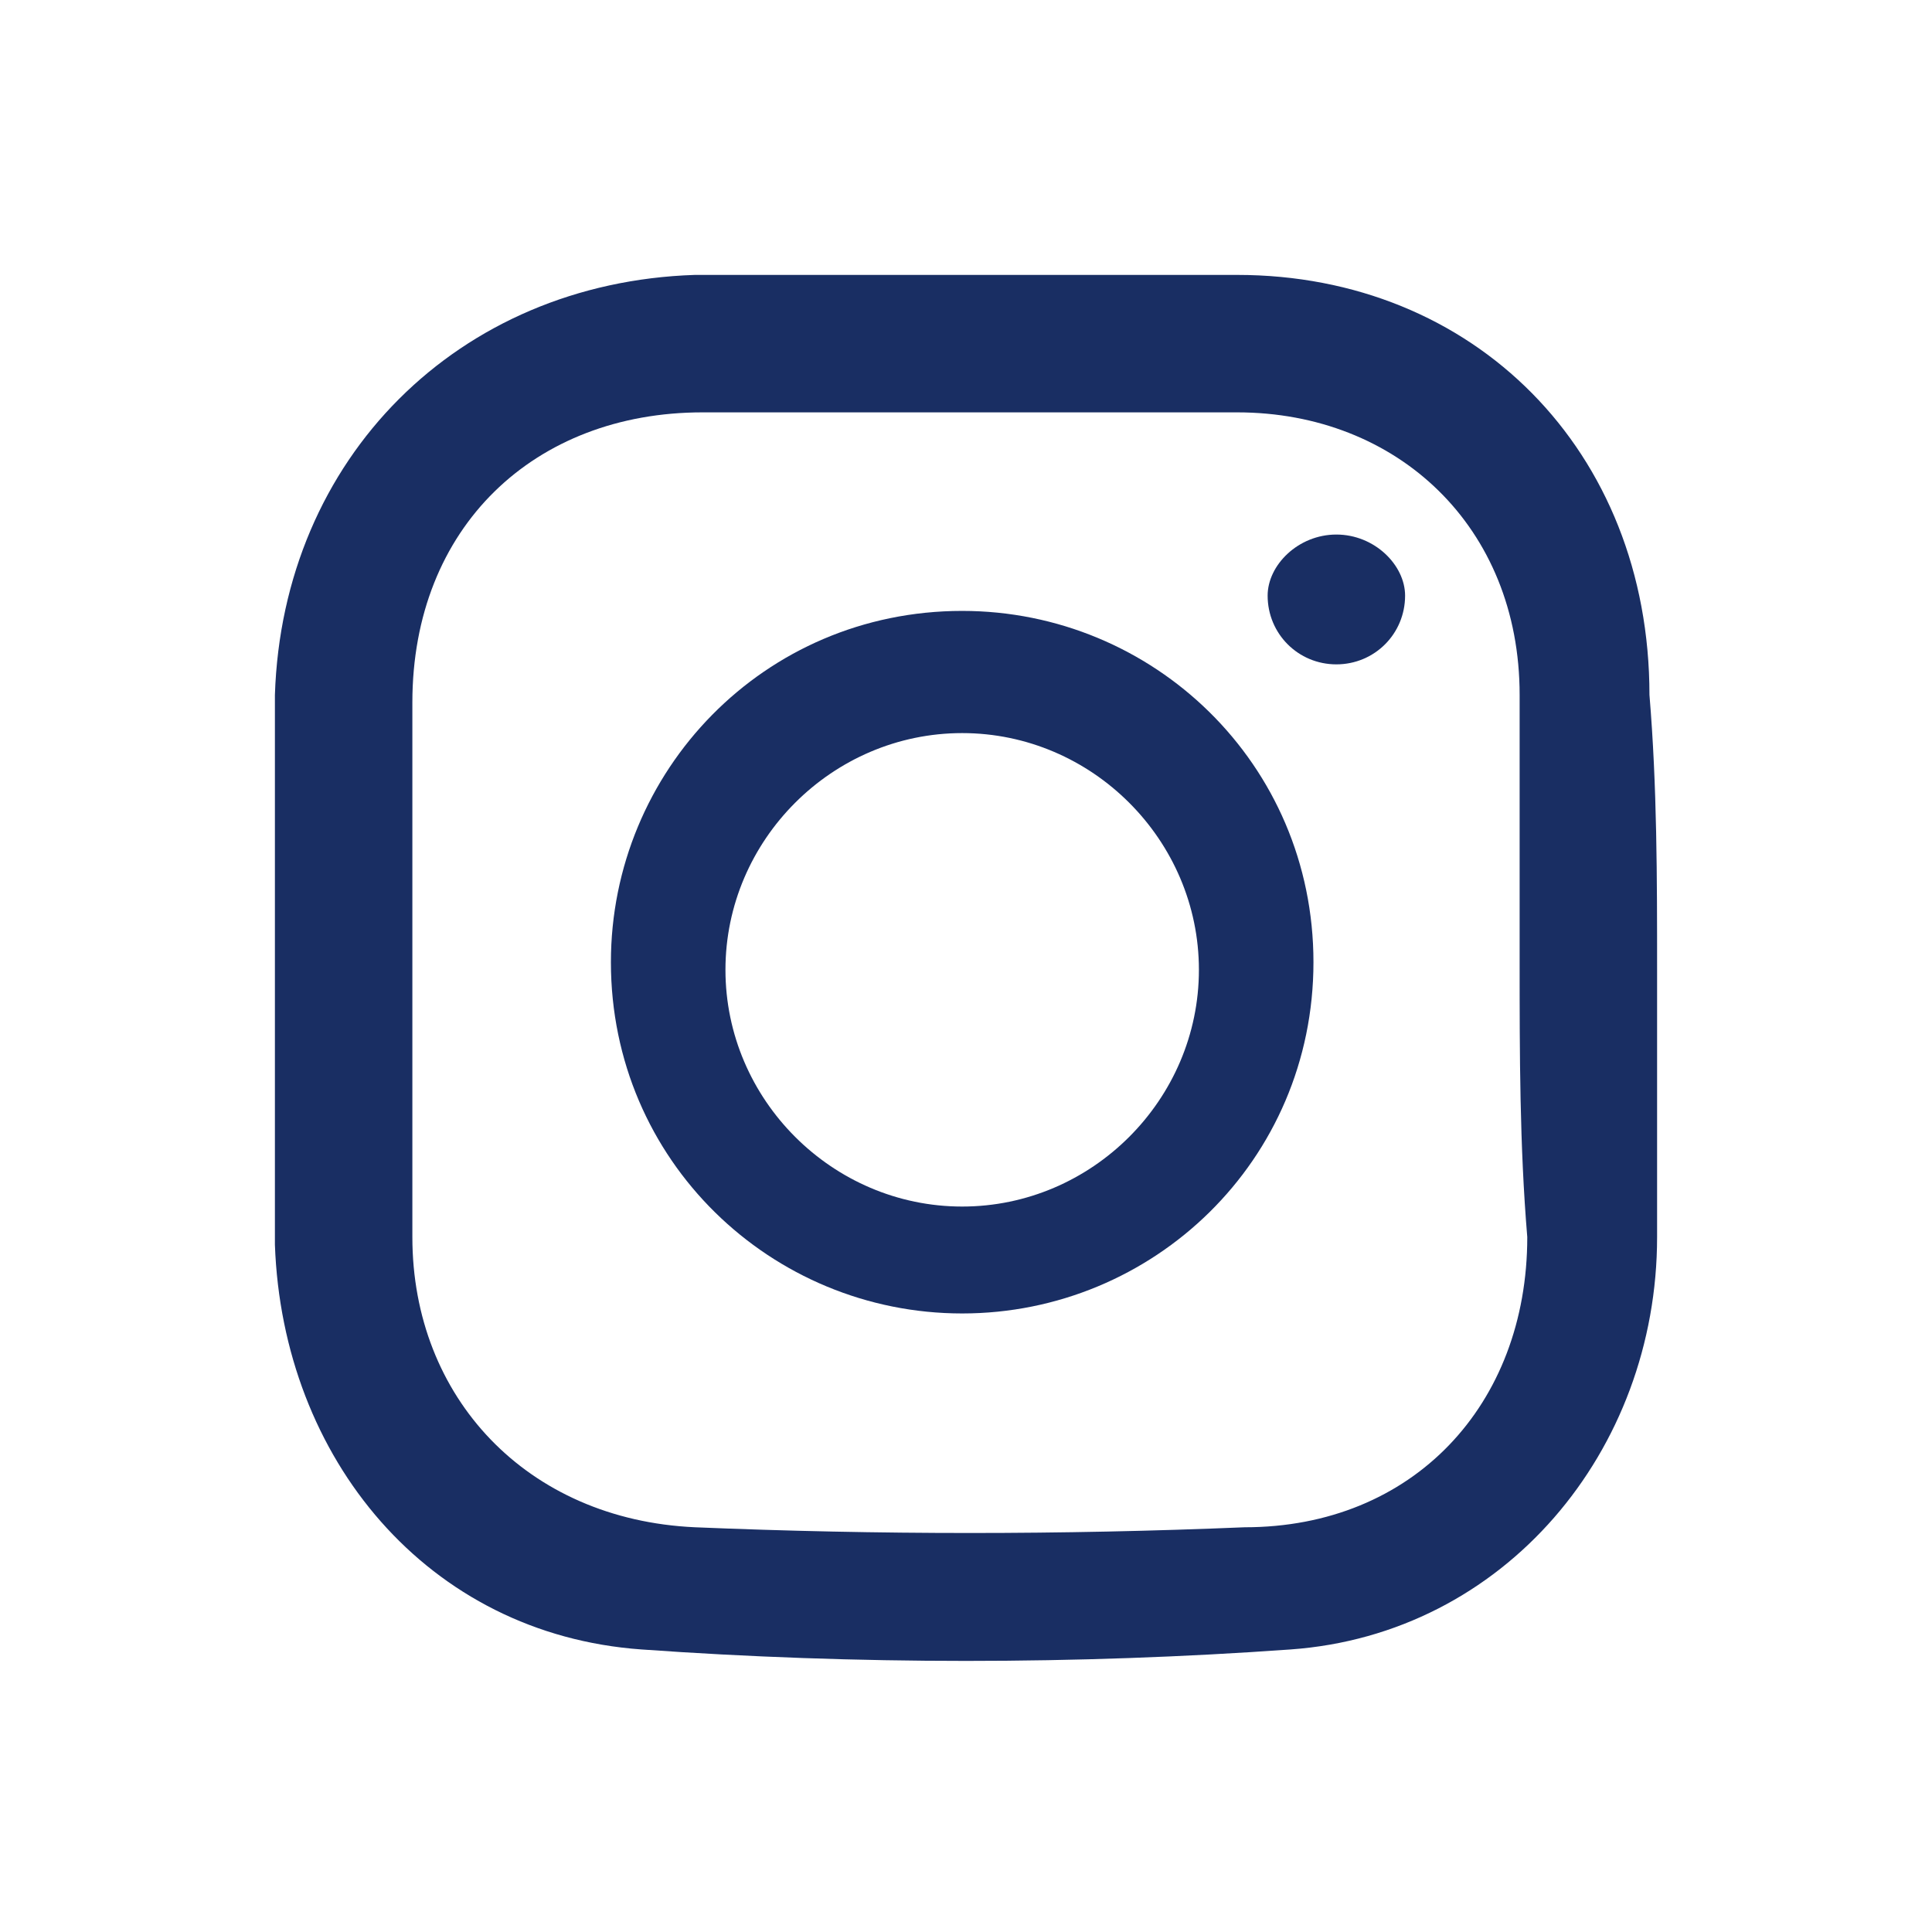
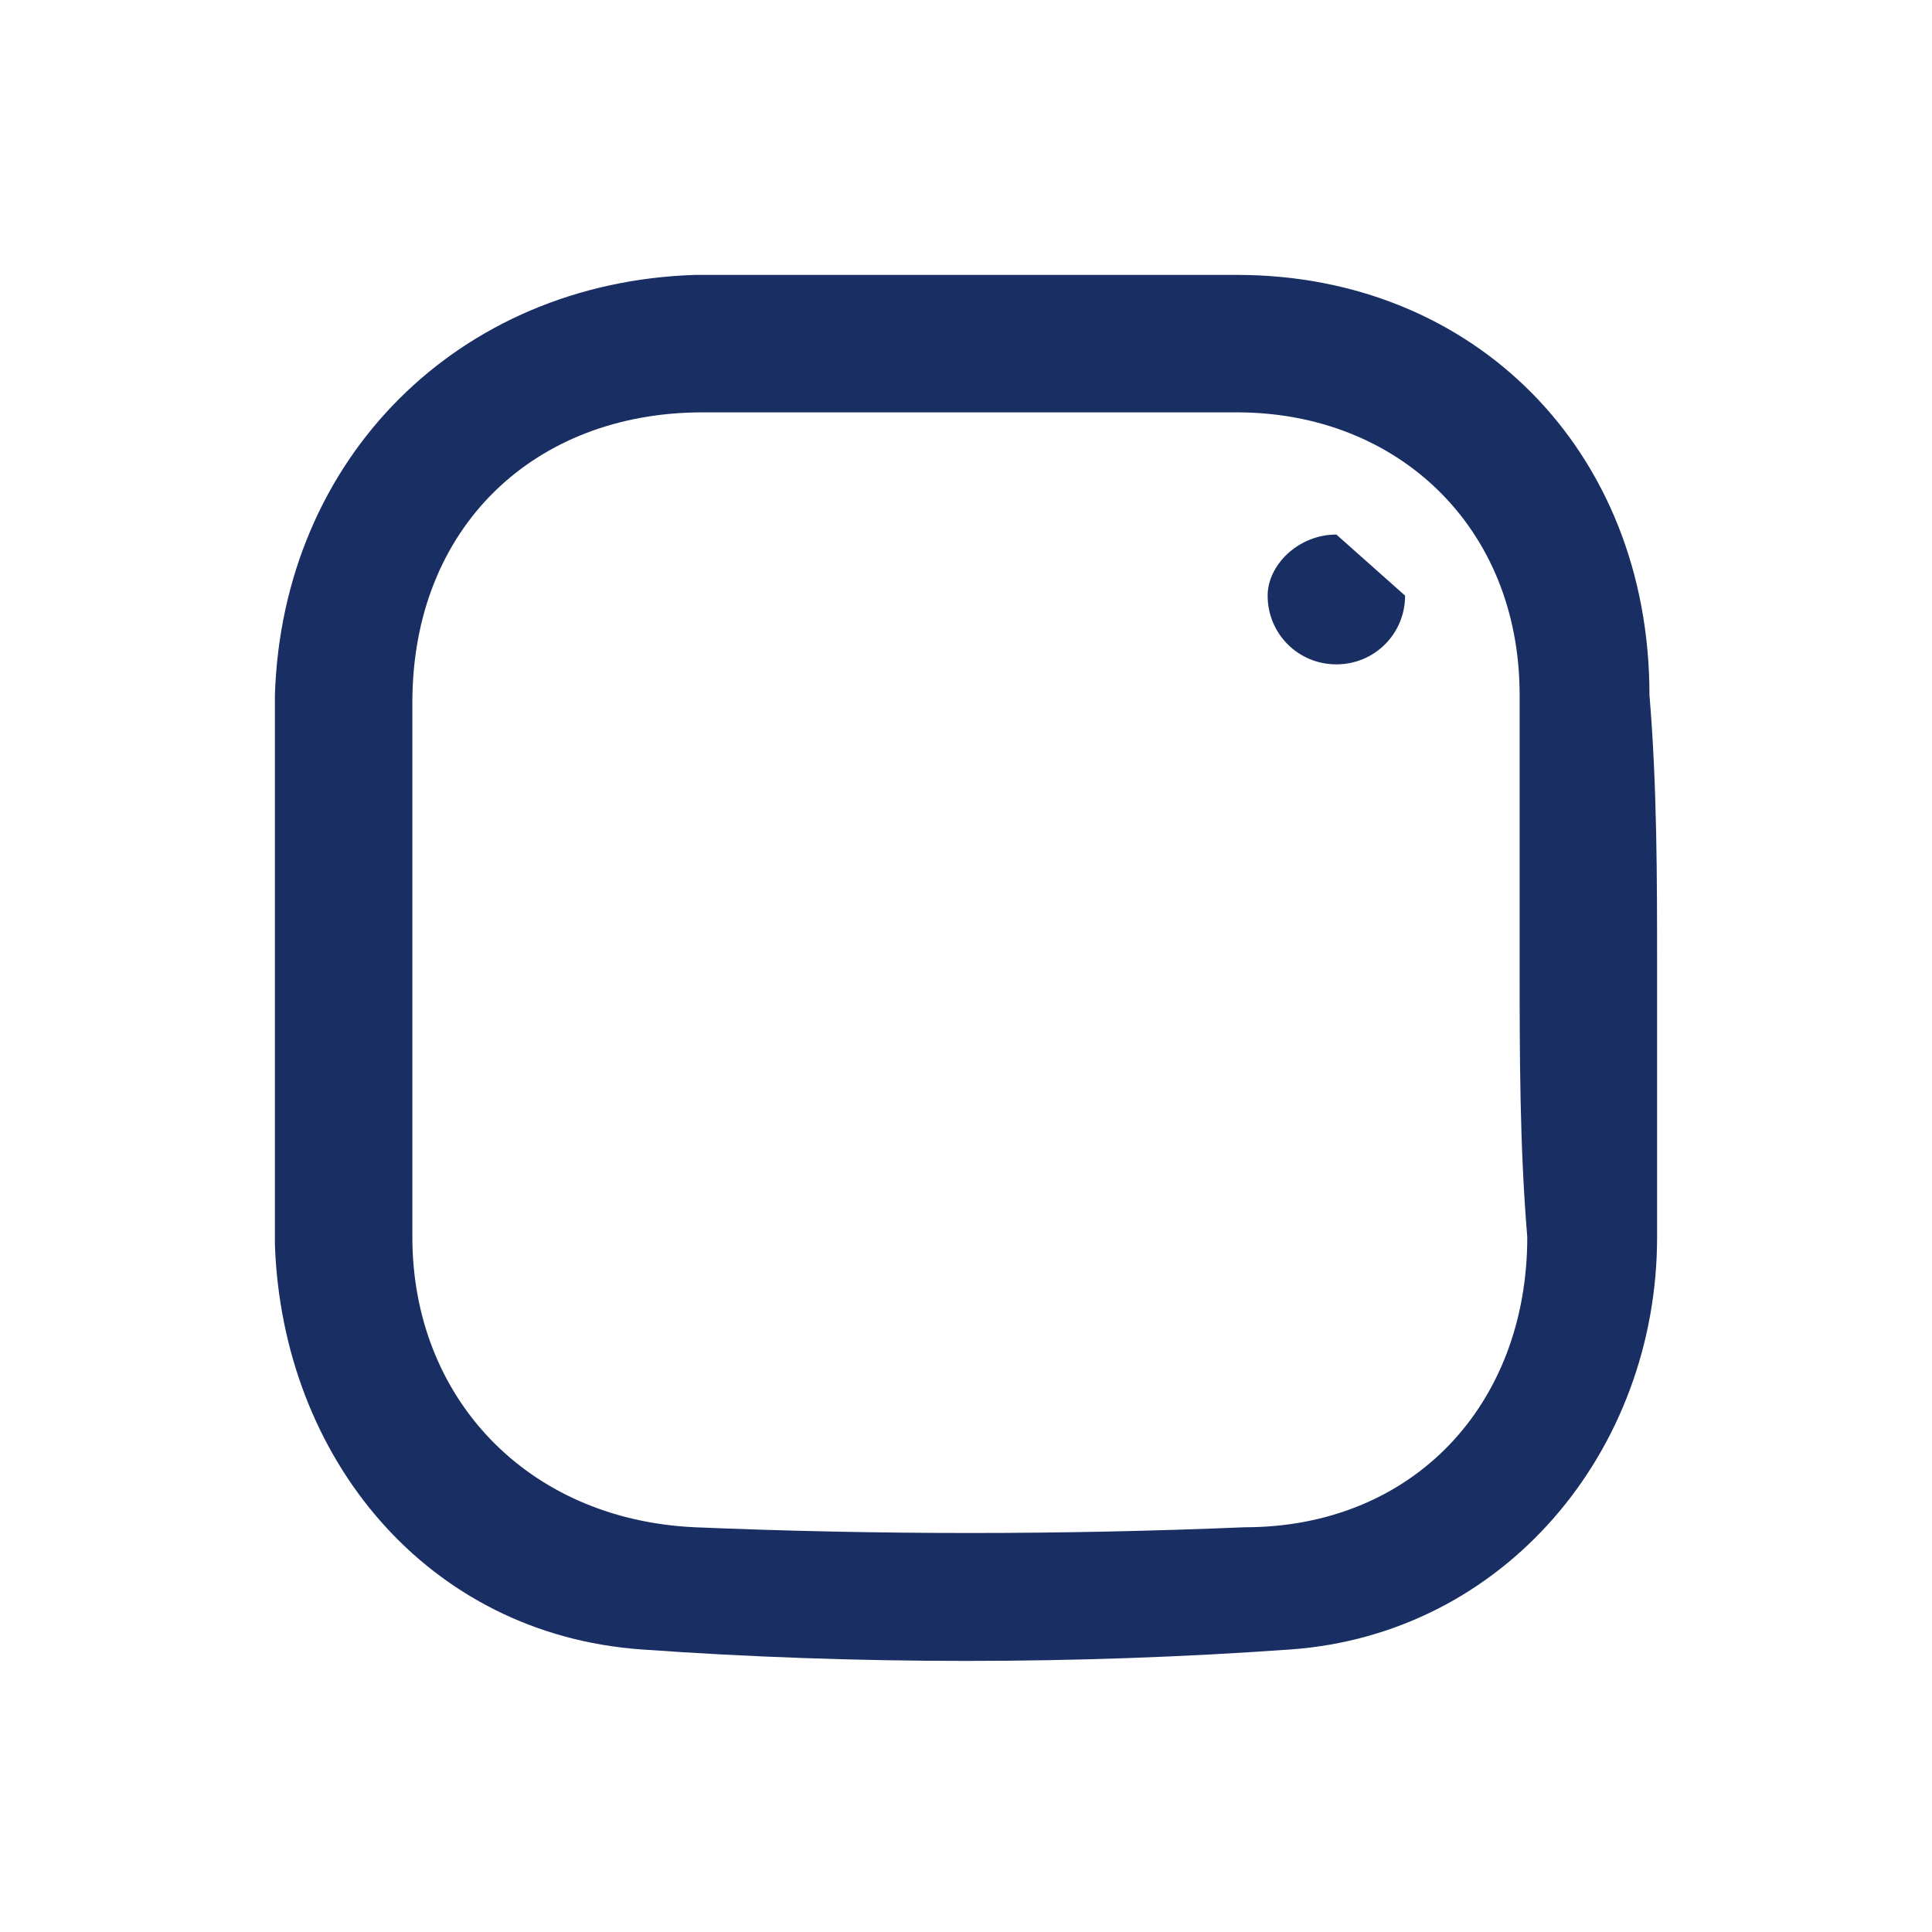
<svg xmlns="http://www.w3.org/2000/svg" version="1.1" id="Layer_1" x="0px" y="0px" viewBox="0 0 25.3 25.3" style="enable-background:new 0 0 25.3 25.3;" xml:space="preserve" role="presentation">
  <style type="text/css">
	.st0{display:none;fill:#192E63;}
	.st1{fill:#192E63;}
</style>
-   <path class="st0" d="M3.3,21.6c-1.5-0.1-2.4-1-2.8-2.3c-0.2-0.6-0.4-1.3-0.4-1.9c0-3.3-0.1-6.6,0.1-9.8c0.2-2.8,1.4-3.9,4.2-3.9  c5.5-0.1,10.9-0.1,16.4,0c2.7,0,4,1.2,4.2,3.9c0.2,3.4,0.2,6.8,0,10.2c-0.1,2.8-1.5,4-4.3,4.1C18.2,21.8,6.5,21.8,3.3,21.6   M10.1,8.8V16c2.3-1.2,4.4-2.4,6.7-3.6C14.5,11.1,12.4,10,10.1,8.8" />
  <path class="st0" d="M8.4,9h1.7c0-0.5,0-1,0-1.5c0-2.6,1.4-3.9,4-3.9c0.9,0,1.7,0,2.7,0v3.2c-0.6,0-1.2,0-1.8,0c-0.7,0-1,0.3-1,1  c0,0.4,0,0.8,0,1.3h2.9c-0.1,1.3-0.2,2.4-0.3,3.6h-2.7v9.1h-3.7v-9H8.4V9z" />
  <g>
    <path class="st1" d="M21.7,12.7c0,1.2,0,2.4,0,3.5c0,2.8-2,5.2-4.8,5.4c-2.8,0.2-5.7,0.2-8.5,0c-2.8-0.2-4.7-2.5-4.8-5.3   c0-2.4,0-4.8,0-7.2C3.7,6,6,3.7,9.1,3.6c2.4,0,4.8,0,7.1,0c3.1,0,5.4,2.3,5.4,5.5C21.7,10.3,21.7,11.5,21.7,12.7 M19.9,12.6   c0-1.2,0-2.3,0-3.5c0-2.2-1.6-3.7-3.7-3.7c-2.3,0-4.7,0-7,0c-2.2,0-3.8,1.5-3.8,3.8c0,2.3,0,4.7,0,7c0,2.1,1.5,3.7,3.7,3.8   c2.4,0.1,4.8,0.1,7.2,0c2.2,0,3.7-1.6,3.7-3.8C19.9,15,19.9,13.8,19.9,12.6" />
-     <path class="st1" d="M18.4,7.8c0,0.5-0.4,0.9-0.9,0.9c-0.5,0-0.9-0.4-0.9-0.9C16.6,7.4,17,7,17.5,7C18,7,18.4,7.4,18.4,7.8" />
-     <path class="st1" d="M12.6,17.2c-2.5,0-4.6-2-4.6-4.6c0-2.5,2-4.6,4.6-4.6c2.5,0,4.6,2,4.6,4.6C17.2,15.2,15.1,17.2,12.6,17.2    M12.6,9.6c-1.7,0-3.1,1.4-3.1,3.1c0,1.7,1.4,3.1,3.1,3.1c1.7,0,3.1-1.4,3.1-3.1C15.7,11,14.3,9.6,12.6,9.6" />
+     <path class="st1" d="M18.4,7.8c0,0.5-0.4,0.9-0.9,0.9c-0.5,0-0.9-0.4-0.9-0.9C16.6,7.4,17,7,17.5,7" />
  </g>
-   <path class="st0" d="M1.5,19.9c4.6-0.7,5.3-0.8,6.4-1.9c-1.9-0.4-3.3-1.3-4.1-3.3h1.4c-1.8-1.1-2.9-2.5-3-4.7  c0.6,0.2,1.1,0.3,1.8,0.5C2.3,8.5,1.7,6.6,2.9,4.2C5.5,7.1,8.6,8.6,12,9c0.4-1.2,0.6-2.5,1.1-3.5c1.3-2.2,4.4-2.8,6.4-1.3  c0.8,0.6,1.4,0.6,2.2,0.2c0.5-0.2,0.9-0.4,1.6-0.4c-0.4,0.7-0.9,1.4-1.4,2.2c0.6-0.2,1.1-0.3,1.7-0.4c0.1,0.1,0.1,0.1,0.2,0.2  c-0.5,0.6-1.1,1.2-1.6,1.8c-0.3,0.3-0.5,0.8-0.6,1.2c-0.1,2.2-0.5,4.2-1.4,6.2c-2.2,4.5-6.9,7.1-12.1,6.8C6,21.8,3.9,21.3,2,20.2  C1.9,20.1,1.7,20,1.5,19.9" />
</svg>